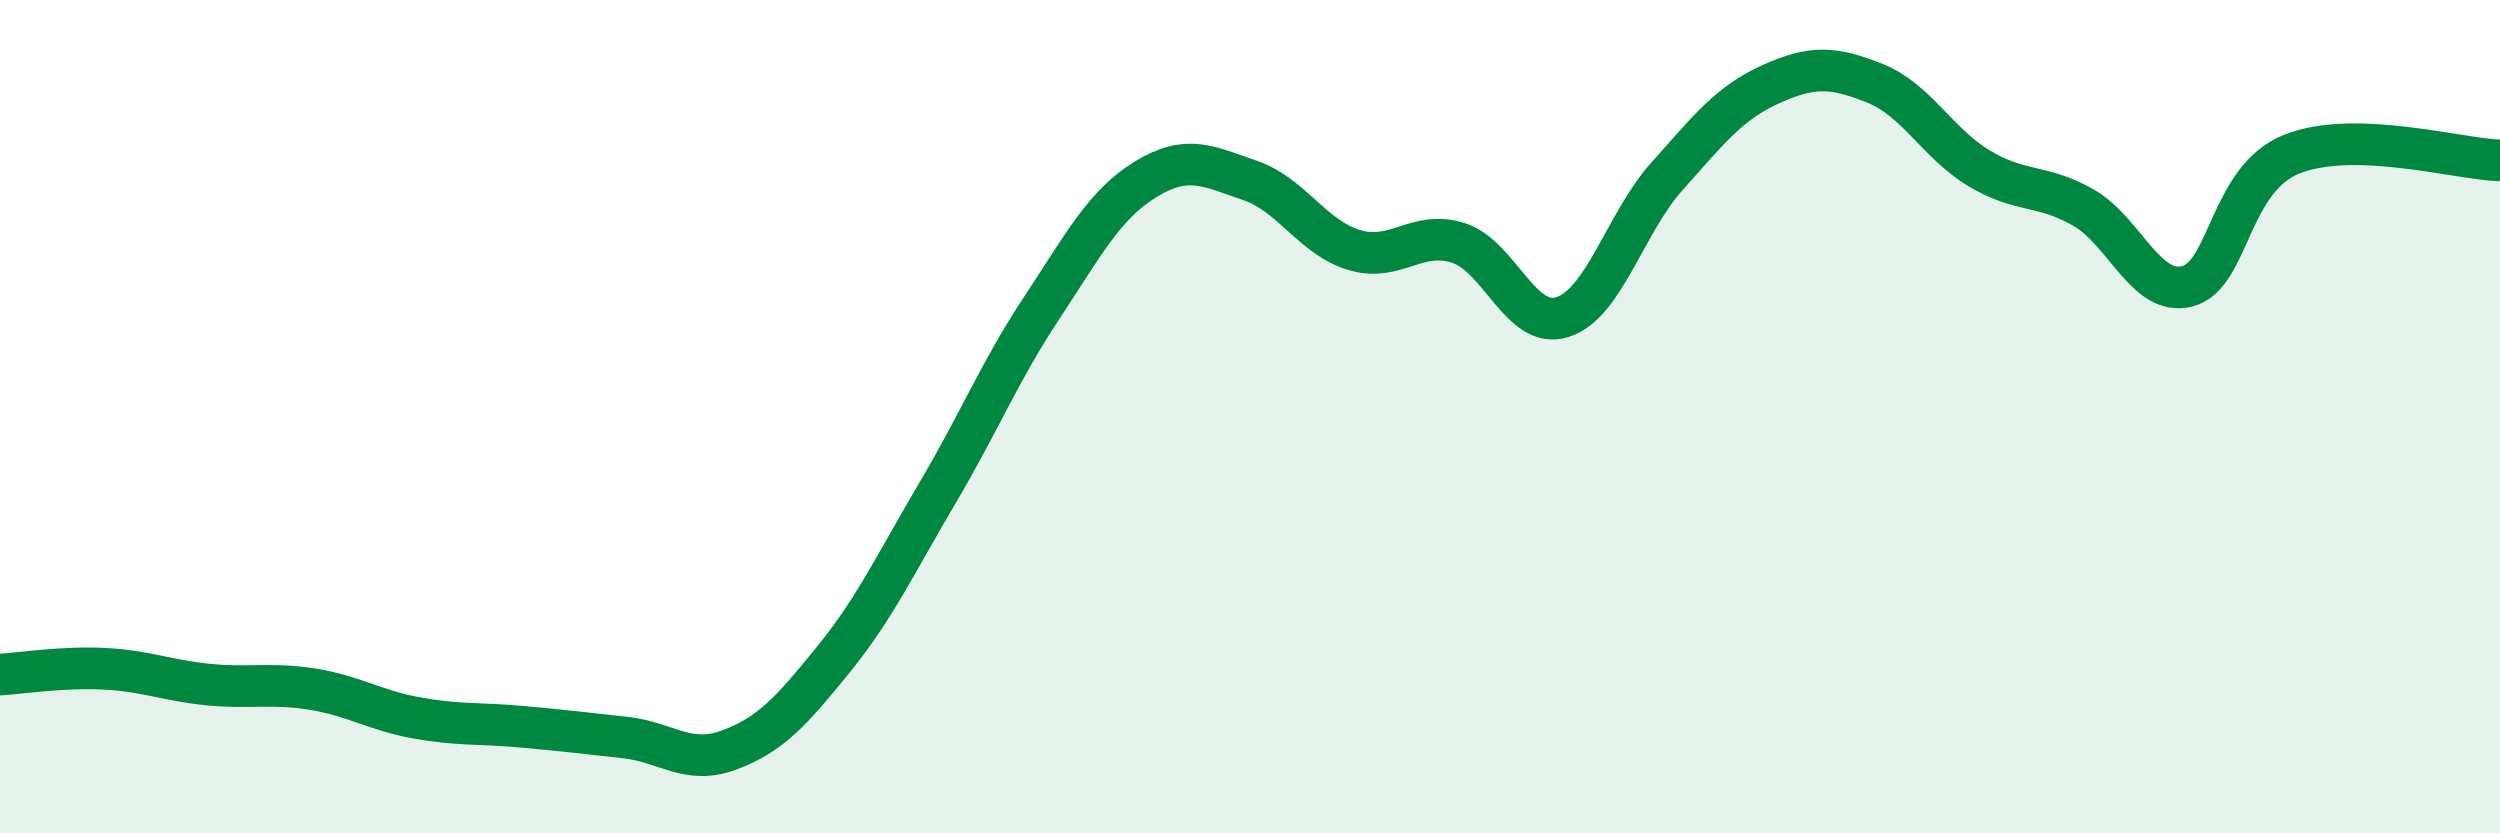
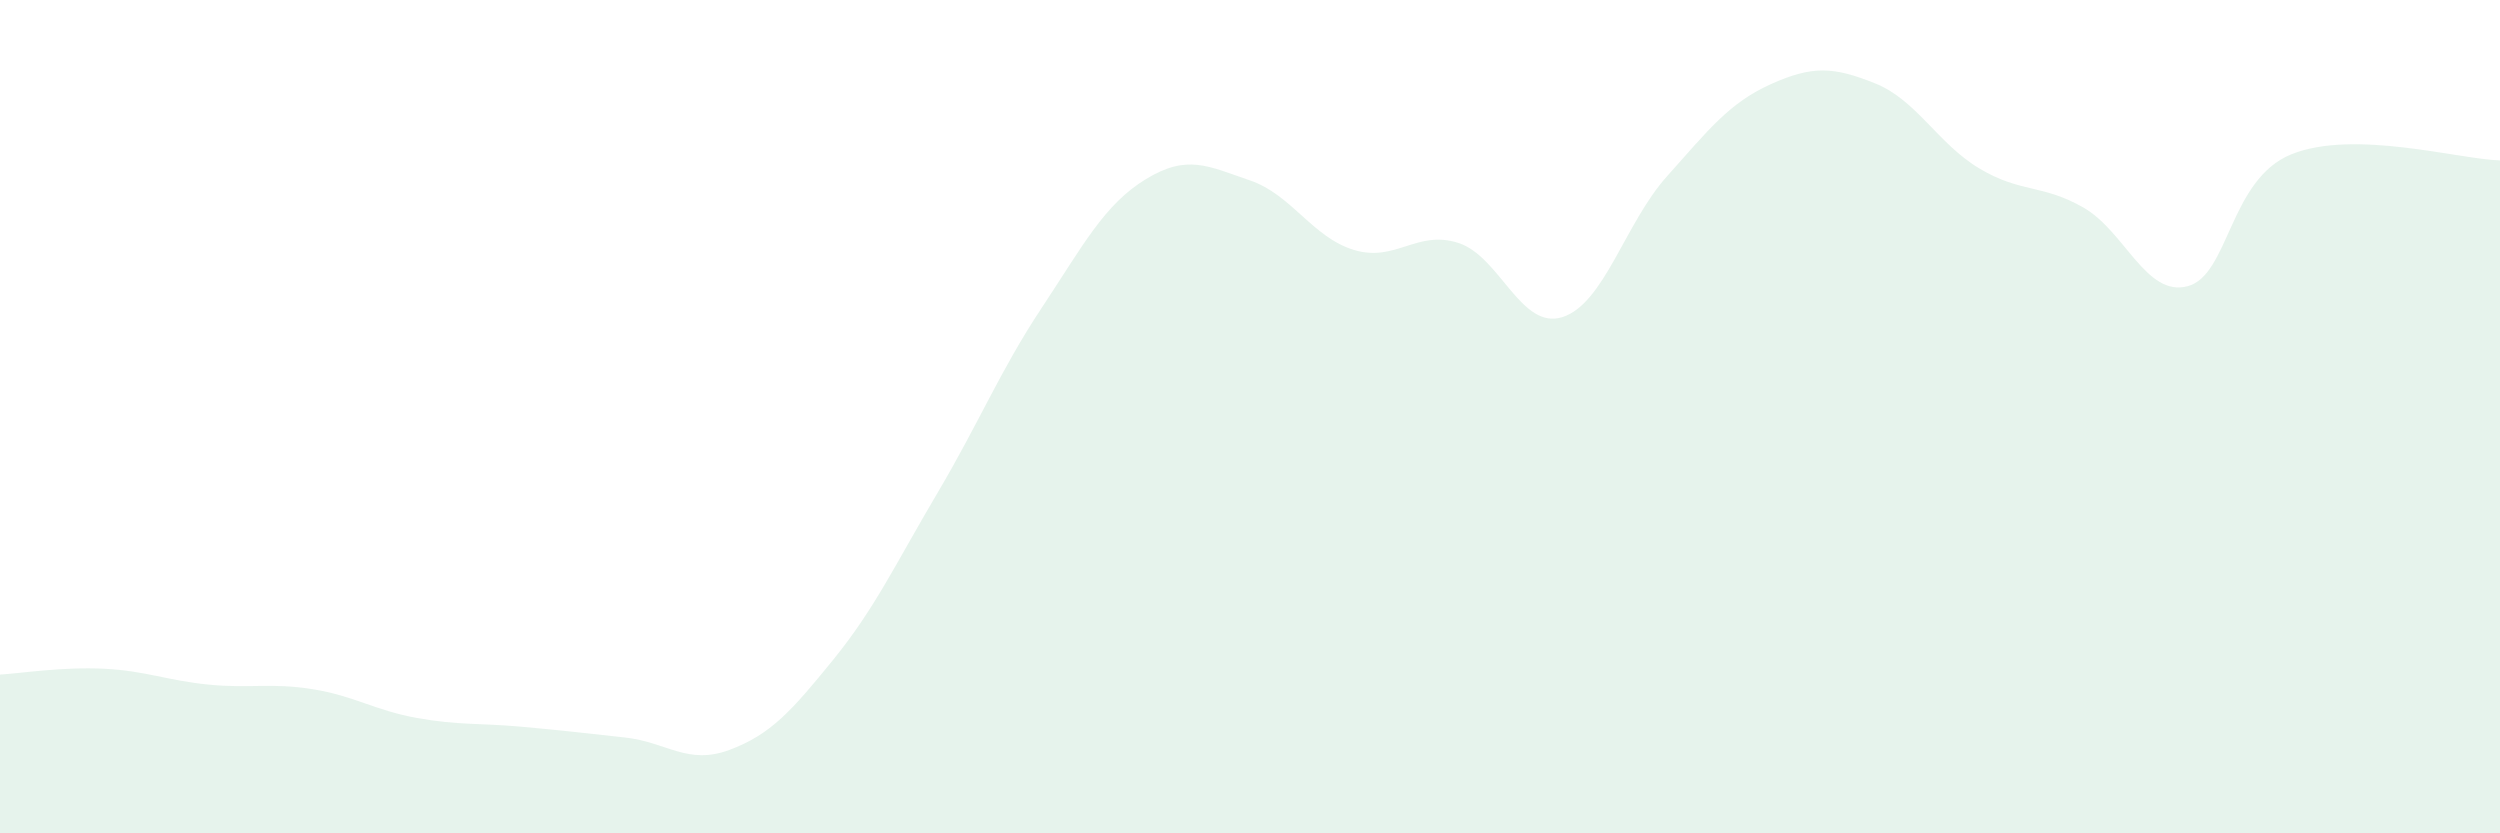
<svg xmlns="http://www.w3.org/2000/svg" width="60" height="20" viewBox="0 0 60 20">
  <path d="M 0,16.19 C 0.5,16.16 1.5,16 2.5,16.05 C 3.5,16.1 4,16.33 5,16.43 C 6,16.53 6.5,16.38 7.5,16.54 C 8.5,16.7 9,17.05 10,17.23 C 11,17.41 11.5,17.35 12.5,17.44 C 13.5,17.53 14,17.59 15,17.7 C 16,17.81 16.5,18.37 17.5,18 C 18.5,17.63 19,17.06 20,15.83 C 21,14.6 21.5,13.52 22.5,11.83 C 23.5,10.14 24,8.9 25,7.39 C 26,5.88 26.5,4.91 27.5,4.3 C 28.5,3.69 29,3.99 30,4.33 C 31,4.67 31.5,5.7 32.5,6 C 33.5,6.3 34,5.51 35,5.83 C 36,6.15 36.5,7.93 37.5,7.61 C 38.5,7.29 39,5.36 40,4.24 C 41,3.12 41.5,2.47 42.5,2.02 C 43.5,1.57 44,1.6 45,2 C 46,2.4 46.5,3.44 47.5,4.04 C 48.5,4.64 49,4.41 50,4.98 C 51,5.55 51.5,7.13 52.5,6.87 C 53.5,6.61 53.5,4.3 55,3.7 C 56.5,3.1 59,3.82 60,3.85L60 20L0 20Z" fill="#008740" opacity="0.1" stroke-linecap="round" stroke-linejoin="round" />
-   <path d="M 0,16.19 C 0.5,16.16 1.5,16 2.5,16.05 C 3.5,16.1 4,16.33 5,16.43 C 6,16.53 6.5,16.38 7.5,16.54 C 8.5,16.7 9,17.05 10,17.23 C 11,17.41 11.5,17.35 12.5,17.44 C 13.5,17.53 14,17.59 15,17.7 C 16,17.81 16.5,18.37 17.5,18 C 18.5,17.63 19,17.06 20,15.83 C 21,14.6 21.5,13.52 22.5,11.83 C 23.5,10.14 24,8.9 25,7.39 C 26,5.88 26.5,4.91 27.5,4.3 C 28.5,3.69 29,3.99 30,4.33 C 31,4.67 31.5,5.7 32.5,6 C 33.5,6.3 34,5.51 35,5.83 C 36,6.15 36.5,7.93 37.5,7.61 C 38.5,7.29 39,5.36 40,4.24 C 41,3.12 41.5,2.47 42.5,2.02 C 43.5,1.57 44,1.6 45,2 C 46,2.4 46.5,3.44 47.5,4.04 C 48.5,4.64 49,4.41 50,4.98 C 51,5.55 51.5,7.13 52.5,6.87 C 53.5,6.61 53.5,4.3 55,3.7 C 56.5,3.1 59,3.82 60,3.85" stroke="#008740" stroke-width="1" fill="none" stroke-linecap="round" stroke-linejoin="round" />
</svg>